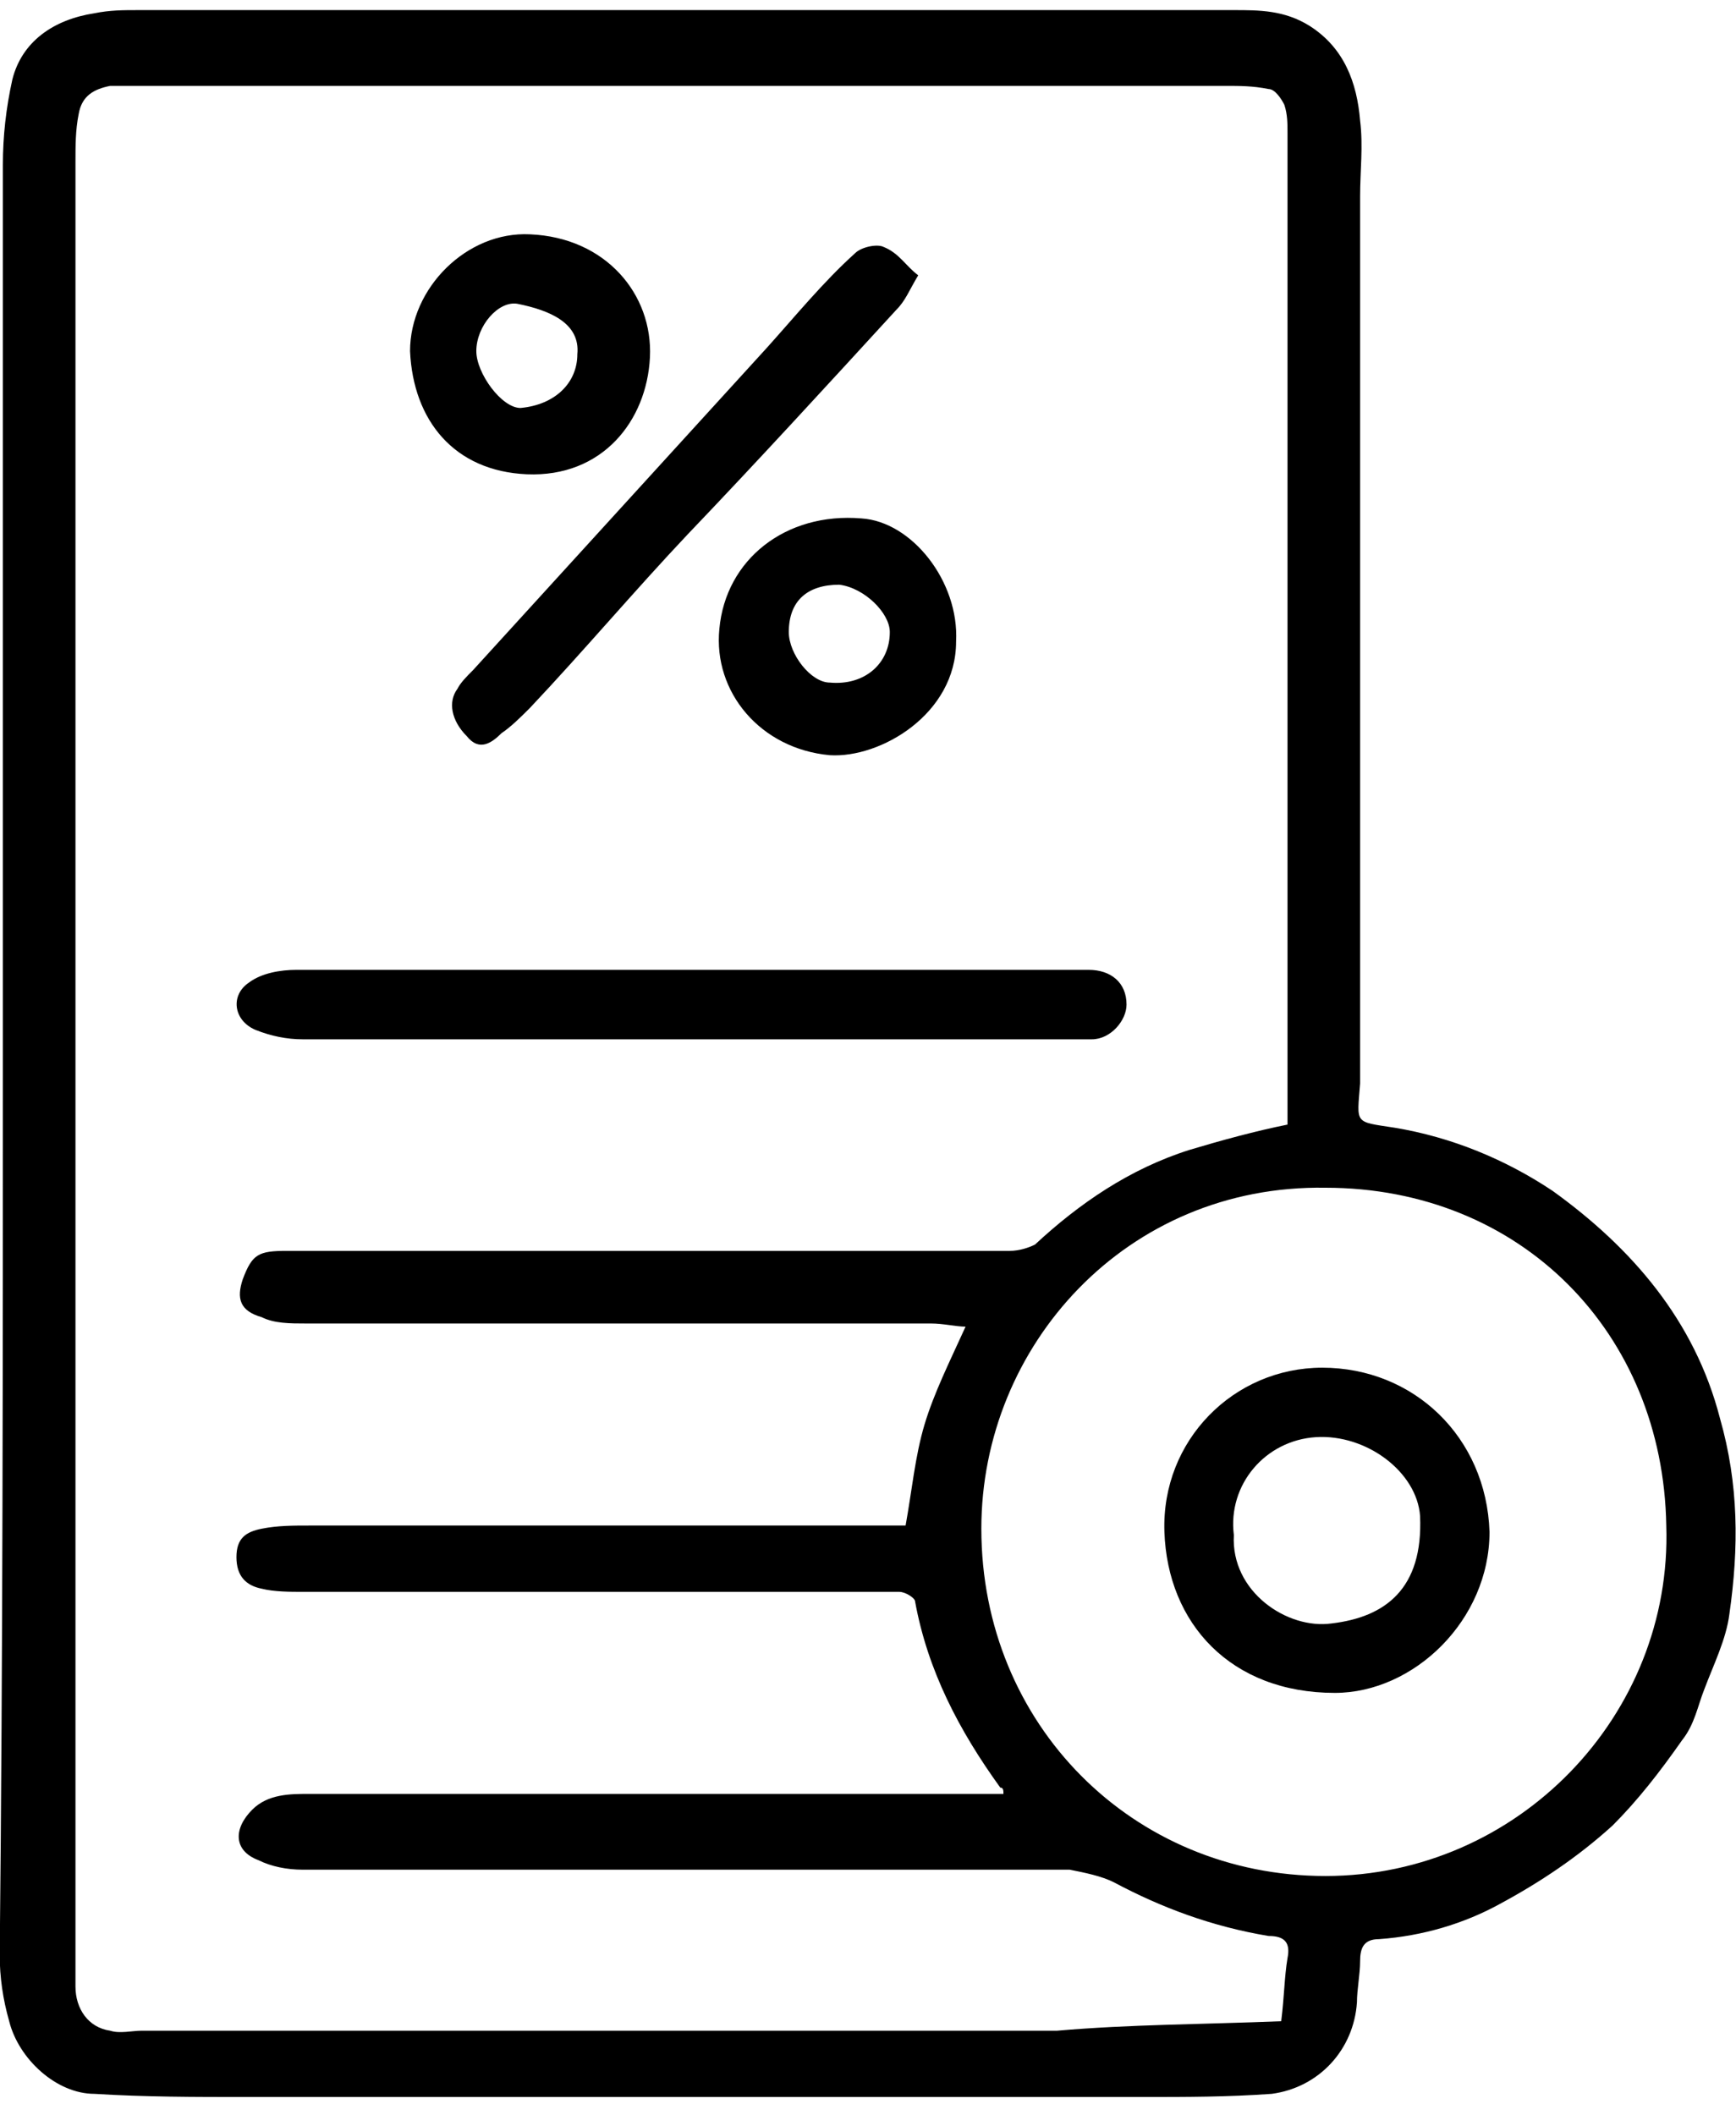
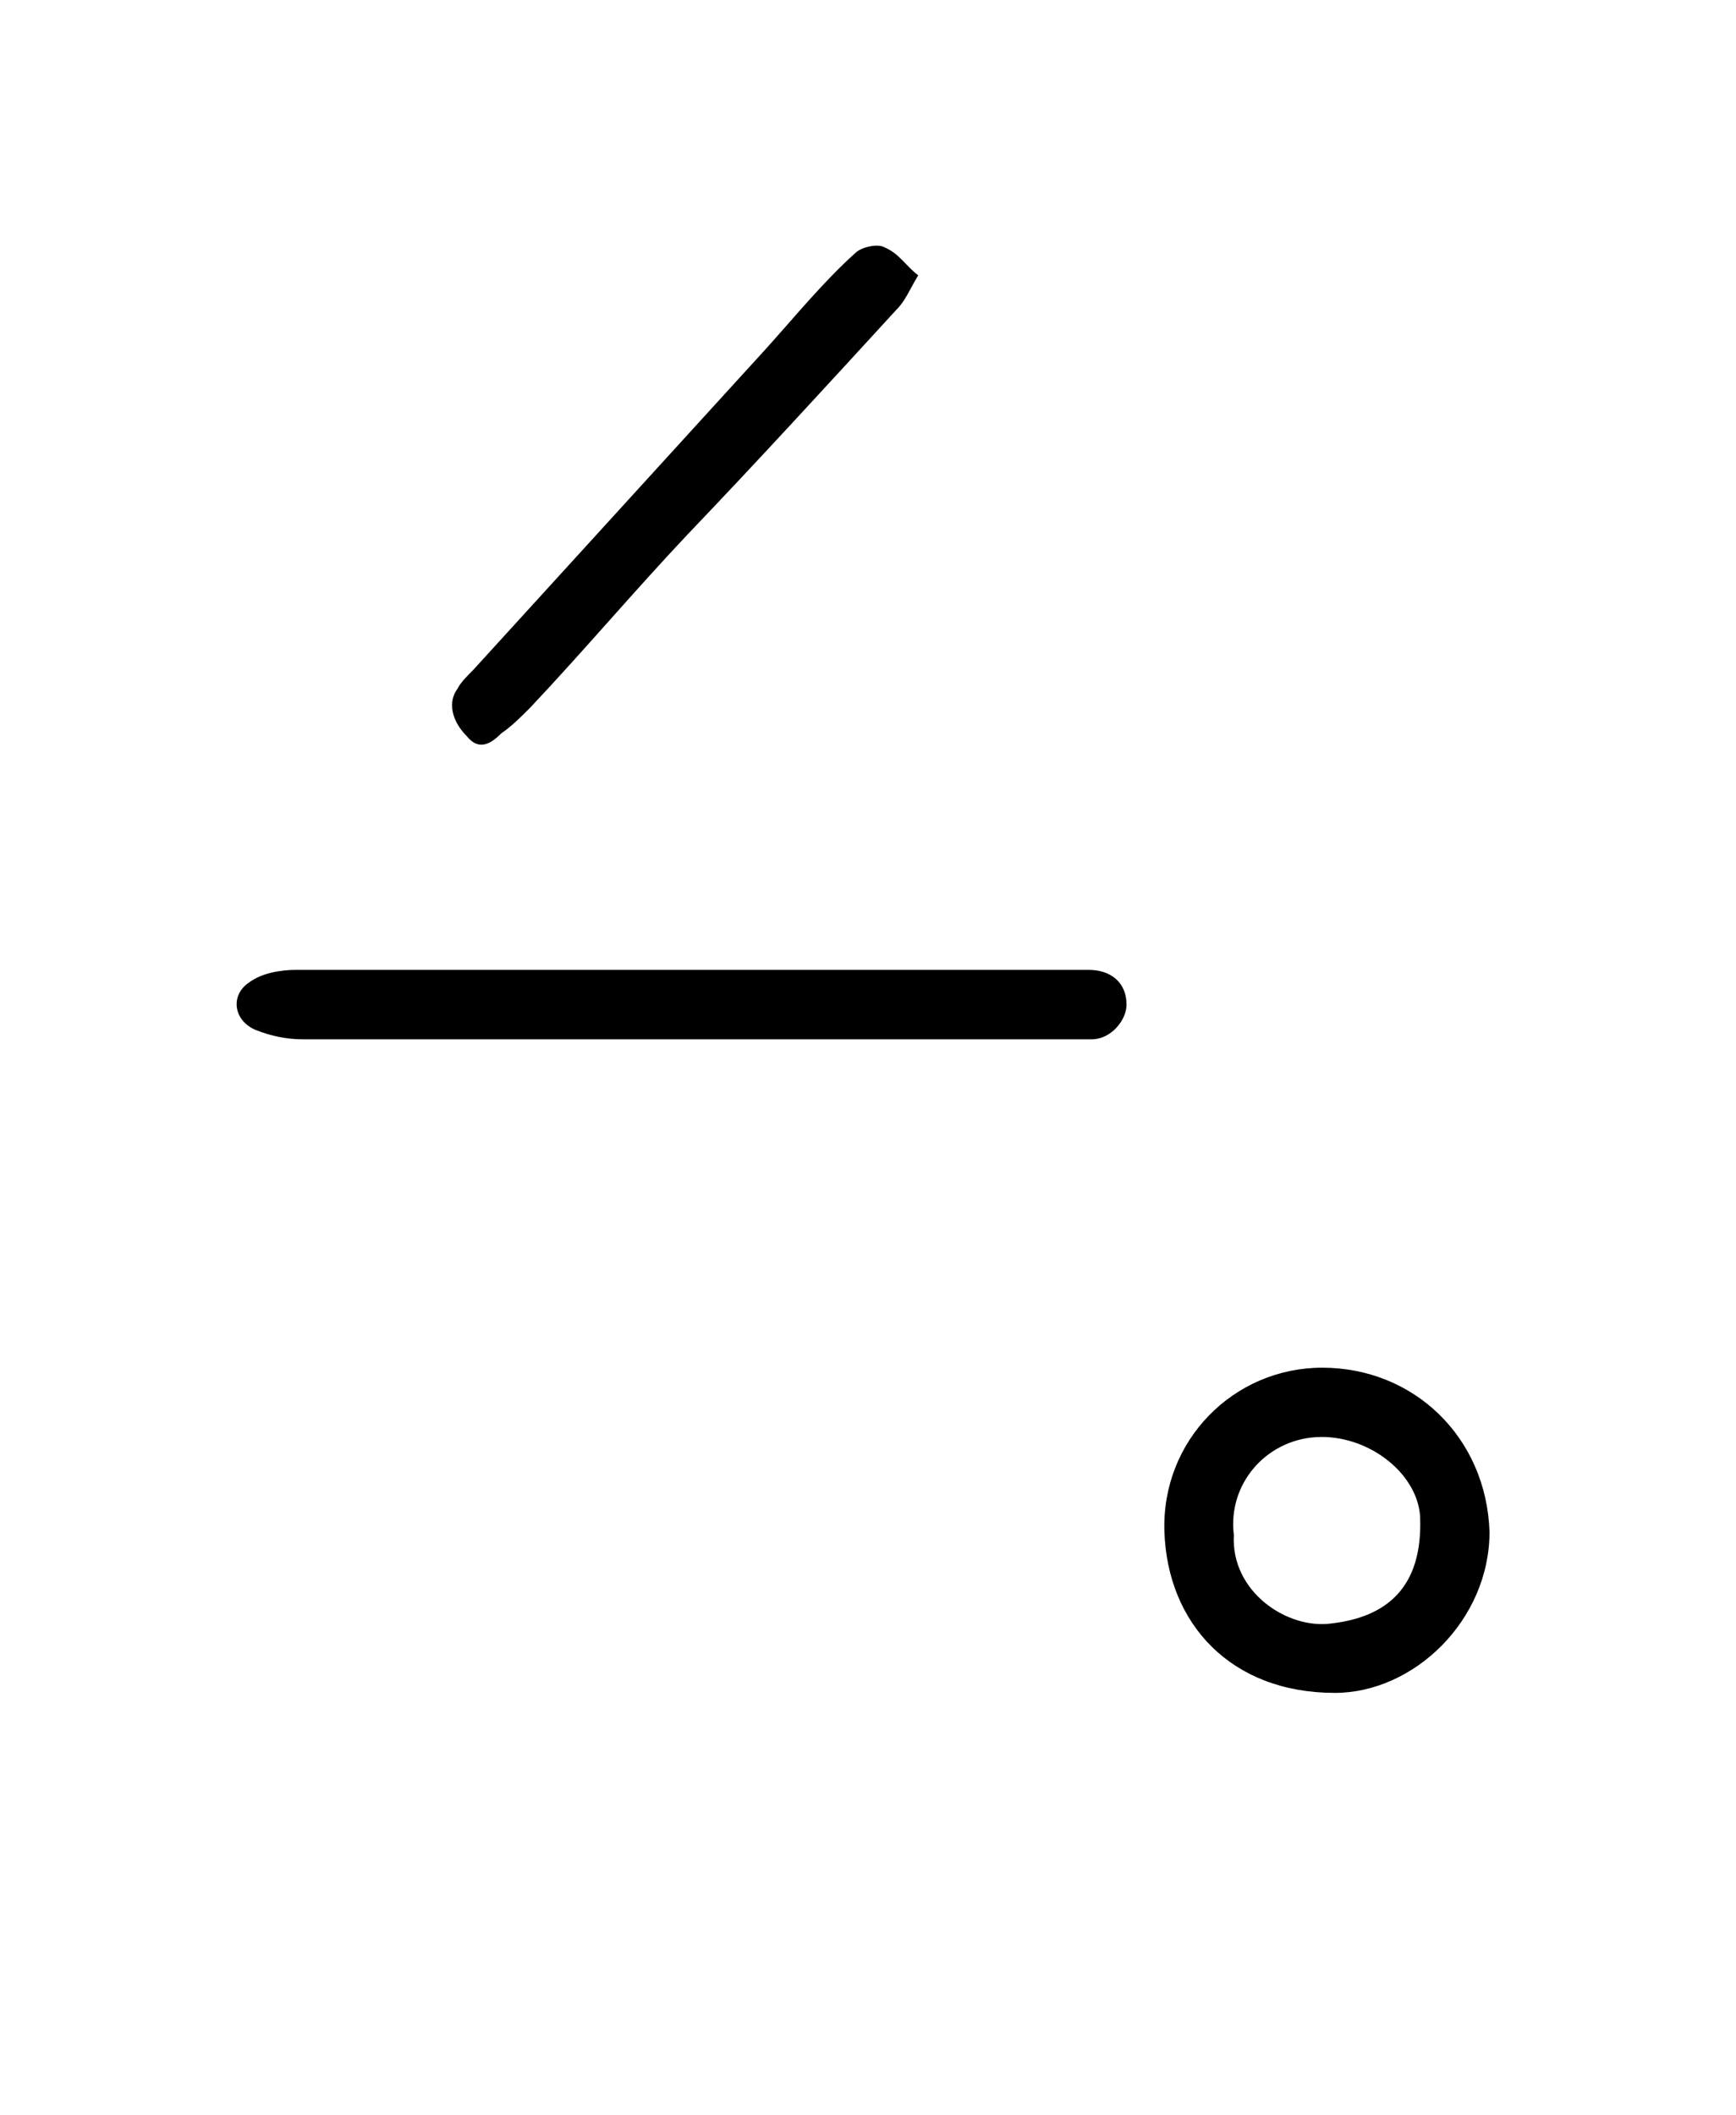
<svg xmlns="http://www.w3.org/2000/svg" width="55" height="67" viewBox="0 0 55 67" fill="none">
-   <path d="M0.091 33.42C0.091 24.02 0.091 14.62 0.091 5.22C0.091 4.32 0.191 3.42 0.391 2.52C0.691 1.32 1.691 0.62 2.991 0.42C3.491 0.32 3.891 0.32 4.391 0.32C15.991 0.32 27.491 0.32 39.091 0.32C39.891 0.32 40.691 0.32 41.491 0.82C42.591 1.52 42.991 2.62 43.091 3.82C43.191 4.62 43.091 5.42 43.091 6.22C43.091 15.42 43.091 24.52 43.091 33.72C43.091 33.92 43.091 34.12 43.091 34.32C42.991 35.62 42.891 35.52 44.191 35.72C45.991 36.02 47.691 36.72 49.191 37.72C51.691 39.52 53.691 41.82 54.491 44.92C55.091 47.02 55.091 49.02 54.791 51.12C54.691 51.92 54.291 52.72 53.991 53.52C53.791 54.02 53.691 54.62 53.291 55.12C52.591 56.12 51.891 57.02 51.091 57.82C49.991 58.82 48.791 59.62 47.491 60.32C46.391 60.92 45.091 61.32 43.691 61.42C43.191 61.42 43.091 61.72 43.091 62.12C43.091 62.52 42.991 63.02 42.991 63.42C42.891 64.92 41.791 66.12 40.291 66.32C38.891 66.42 37.591 66.42 36.191 66.42C26.691 66.42 17.291 66.42 7.791 66.42C6.191 66.42 4.591 66.42 2.991 66.32C1.791 66.32 0.591 65.22 0.291 64.02C0.091 63.32 -0.009 62.62 -0.009 61.92C0.091 52.32 0.091 42.82 0.091 33.42ZM40.591 64.02C40.691 63.22 40.691 62.62 40.791 62.02C40.891 61.52 40.691 61.32 40.191 61.32C38.391 61.02 36.791 60.42 35.291 59.62C34.891 59.42 34.391 59.32 33.891 59.22C25.791 59.22 17.691 59.22 9.591 59.22C9.091 59.22 8.591 59.12 8.191 58.92C7.391 58.62 7.391 57.92 7.991 57.32C8.491 56.82 9.191 56.82 9.791 56.82C16.891 56.82 23.991 56.82 31.091 56.82C31.291 56.82 31.591 56.82 31.791 56.82C31.791 56.72 31.791 56.62 31.691 56.62C30.391 54.82 29.391 52.92 28.991 50.72C28.991 50.62 28.691 50.42 28.491 50.42C22.191 50.42 15.891 50.42 9.591 50.42C9.191 50.42 8.691 50.42 8.291 50.32C7.791 50.22 7.491 49.92 7.491 49.32C7.491 48.72 7.791 48.52 8.291 48.42C8.791 48.32 9.291 48.32 9.791 48.32C13.491 48.32 17.091 48.32 20.791 48.32C23.391 48.32 26.091 48.32 28.691 48.32C28.891 47.22 28.991 46.12 29.291 45.12C29.591 44.12 30.091 43.12 30.591 42.02C30.291 42.02 29.891 41.92 29.491 41.92C22.891 41.92 16.291 41.92 9.691 41.92C9.191 41.92 8.691 41.92 8.291 41.72C7.591 41.52 7.491 41.12 7.691 40.52C7.991 39.72 8.191 39.62 9.091 39.62C16.691 39.62 24.391 39.62 31.991 39.62C32.291 39.62 32.591 39.52 32.791 39.42C34.191 38.12 35.791 37.02 37.691 36.42C38.691 36.12 39.791 35.82 40.791 35.62C40.791 35.52 40.791 35.42 40.791 35.32C40.791 24.92 40.791 14.62 40.791 4.22C40.791 3.92 40.791 3.62 40.691 3.32C40.591 3.12 40.391 2.82 40.191 2.82C39.691 2.72 39.291 2.72 38.791 2.72C27.391 2.72 15.991 2.72 4.591 2.72C4.191 2.72 3.891 2.72 3.491 2.72C2.991 2.82 2.591 3.02 2.491 3.62C2.391 4.12 2.391 4.62 2.391 5.12C2.391 17.22 2.391 29.32 2.391 41.52C2.391 48.62 2.391 55.82 2.391 62.92C2.391 63.62 2.791 64.22 3.491 64.32C3.791 64.42 4.191 64.32 4.491 64.32C14.191 64.32 23.791 64.32 33.491 64.32C35.791 64.12 38.091 64.12 40.591 64.02ZM41.991 37.62C35.691 37.52 31.091 42.62 31.091 48.42C31.091 54.62 35.891 59.42 41.991 59.42C48.091 59.42 52.991 54.32 52.791 48.32C52.691 42.22 48.191 37.62 41.991 37.62Z" fill="black" />
  <path d="M21.891 30.719C26.091 30.719 30.291 30.719 34.491 30.719C35.191 30.719 35.691 31.119 35.691 31.819C35.691 32.319 35.191 32.919 34.591 32.919C34.391 32.919 34.291 32.919 34.091 32.919C25.891 32.919 17.791 32.919 9.591 32.919C9.091 32.919 8.591 32.819 8.091 32.619C7.391 32.319 7.291 31.519 7.891 31.119C8.291 30.819 8.891 30.719 9.391 30.719C12.691 30.719 15.891 30.719 19.191 30.719C20.191 30.719 20.991 30.719 21.891 30.719Z" fill="black" />
  <path d="M29.091 8.72C28.791 9.22 28.691 9.52 28.391 9.82C26.191 12.22 23.991 14.62 21.791 16.921C20.091 18.721 18.491 20.62 16.791 22.421C16.491 22.721 16.191 23.02 15.891 23.221C15.591 23.52 15.191 23.82 14.791 23.32C14.291 22.82 14.191 22.221 14.491 21.82C14.591 21.62 14.791 21.421 14.991 21.221C18.091 17.82 21.191 14.421 24.291 11.021C25.191 10.021 26.091 8.92 27.091 8.02C27.291 7.82 27.791 7.72 27.991 7.82C28.491 8.02 28.691 8.42 29.091 8.72Z" fill="black" />
-   <path d="M12.991 11.122C12.991 9.122 14.791 7.322 16.791 7.422C19.191 7.522 20.691 9.322 20.591 11.322C20.491 13.322 19.091 15.122 16.691 15.022C14.391 14.922 13.091 13.322 12.991 11.122ZM18.291 11.222C18.391 10.222 17.391 9.822 16.391 9.622C15.791 9.522 15.091 10.322 15.091 11.122C15.091 11.822 15.891 12.922 16.491 12.922C17.591 12.822 18.291 12.122 18.291 11.222Z" fill="black" />
-   <path d="M30.291 20.32C30.291 22.62 27.891 24.02 26.291 23.92C24.091 23.72 22.591 21.92 22.791 19.92C22.991 17.72 24.891 16.22 27.291 16.42C28.891 16.52 30.391 18.42 30.291 20.32ZM26.591 18.52C25.591 18.52 24.991 19.02 24.991 20.02C24.991 20.72 25.691 21.62 26.291 21.62C27.391 21.72 28.191 21.02 28.191 20.02C28.191 19.42 27.391 18.62 26.591 18.52Z" fill="black" />
  <path d="M41.891 43.32C44.791 43.32 47.091 45.52 47.191 48.52C47.191 51.32 44.791 53.62 42.291 53.62C38.991 53.62 36.991 51.42 36.891 48.52C36.791 45.62 39.091 43.32 41.891 43.32ZM39.091 48.62C38.991 50.42 40.791 51.62 42.191 51.42C43.891 51.22 45.091 50.32 44.991 48.02C44.891 46.62 43.291 45.42 41.691 45.52C40.091 45.62 38.891 47.02 39.091 48.62Z" fill="black" />
</svg>